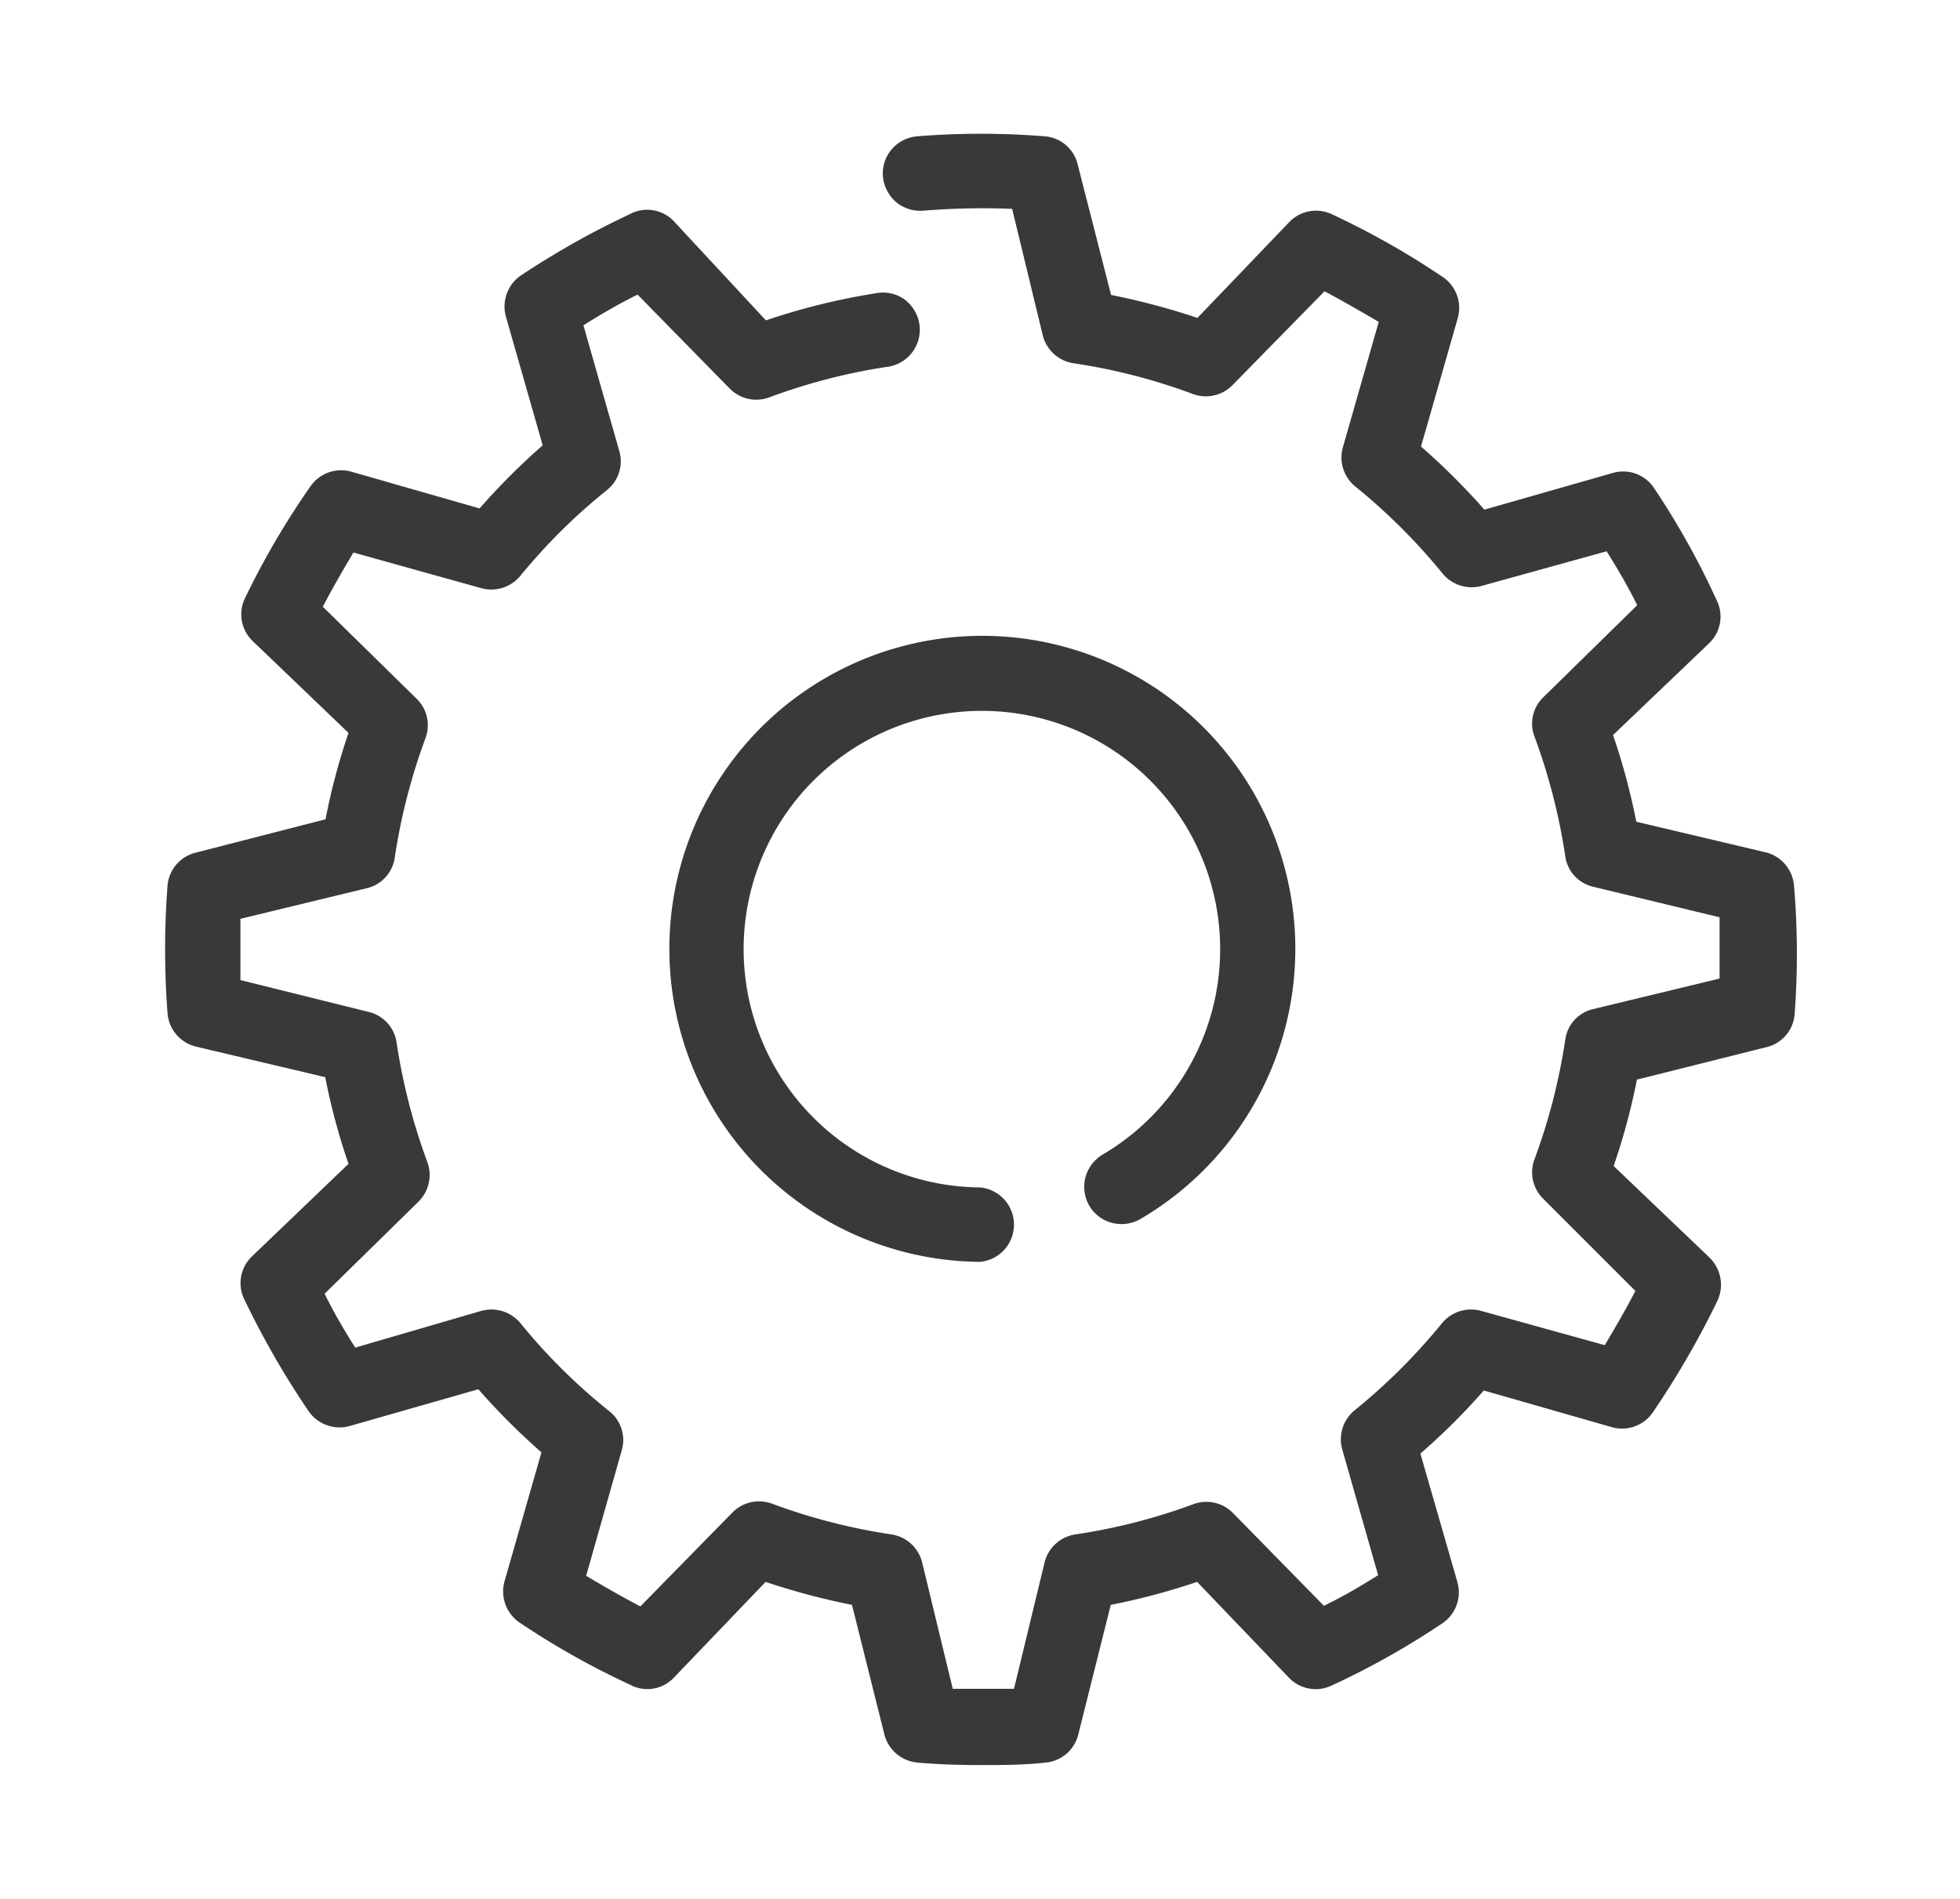
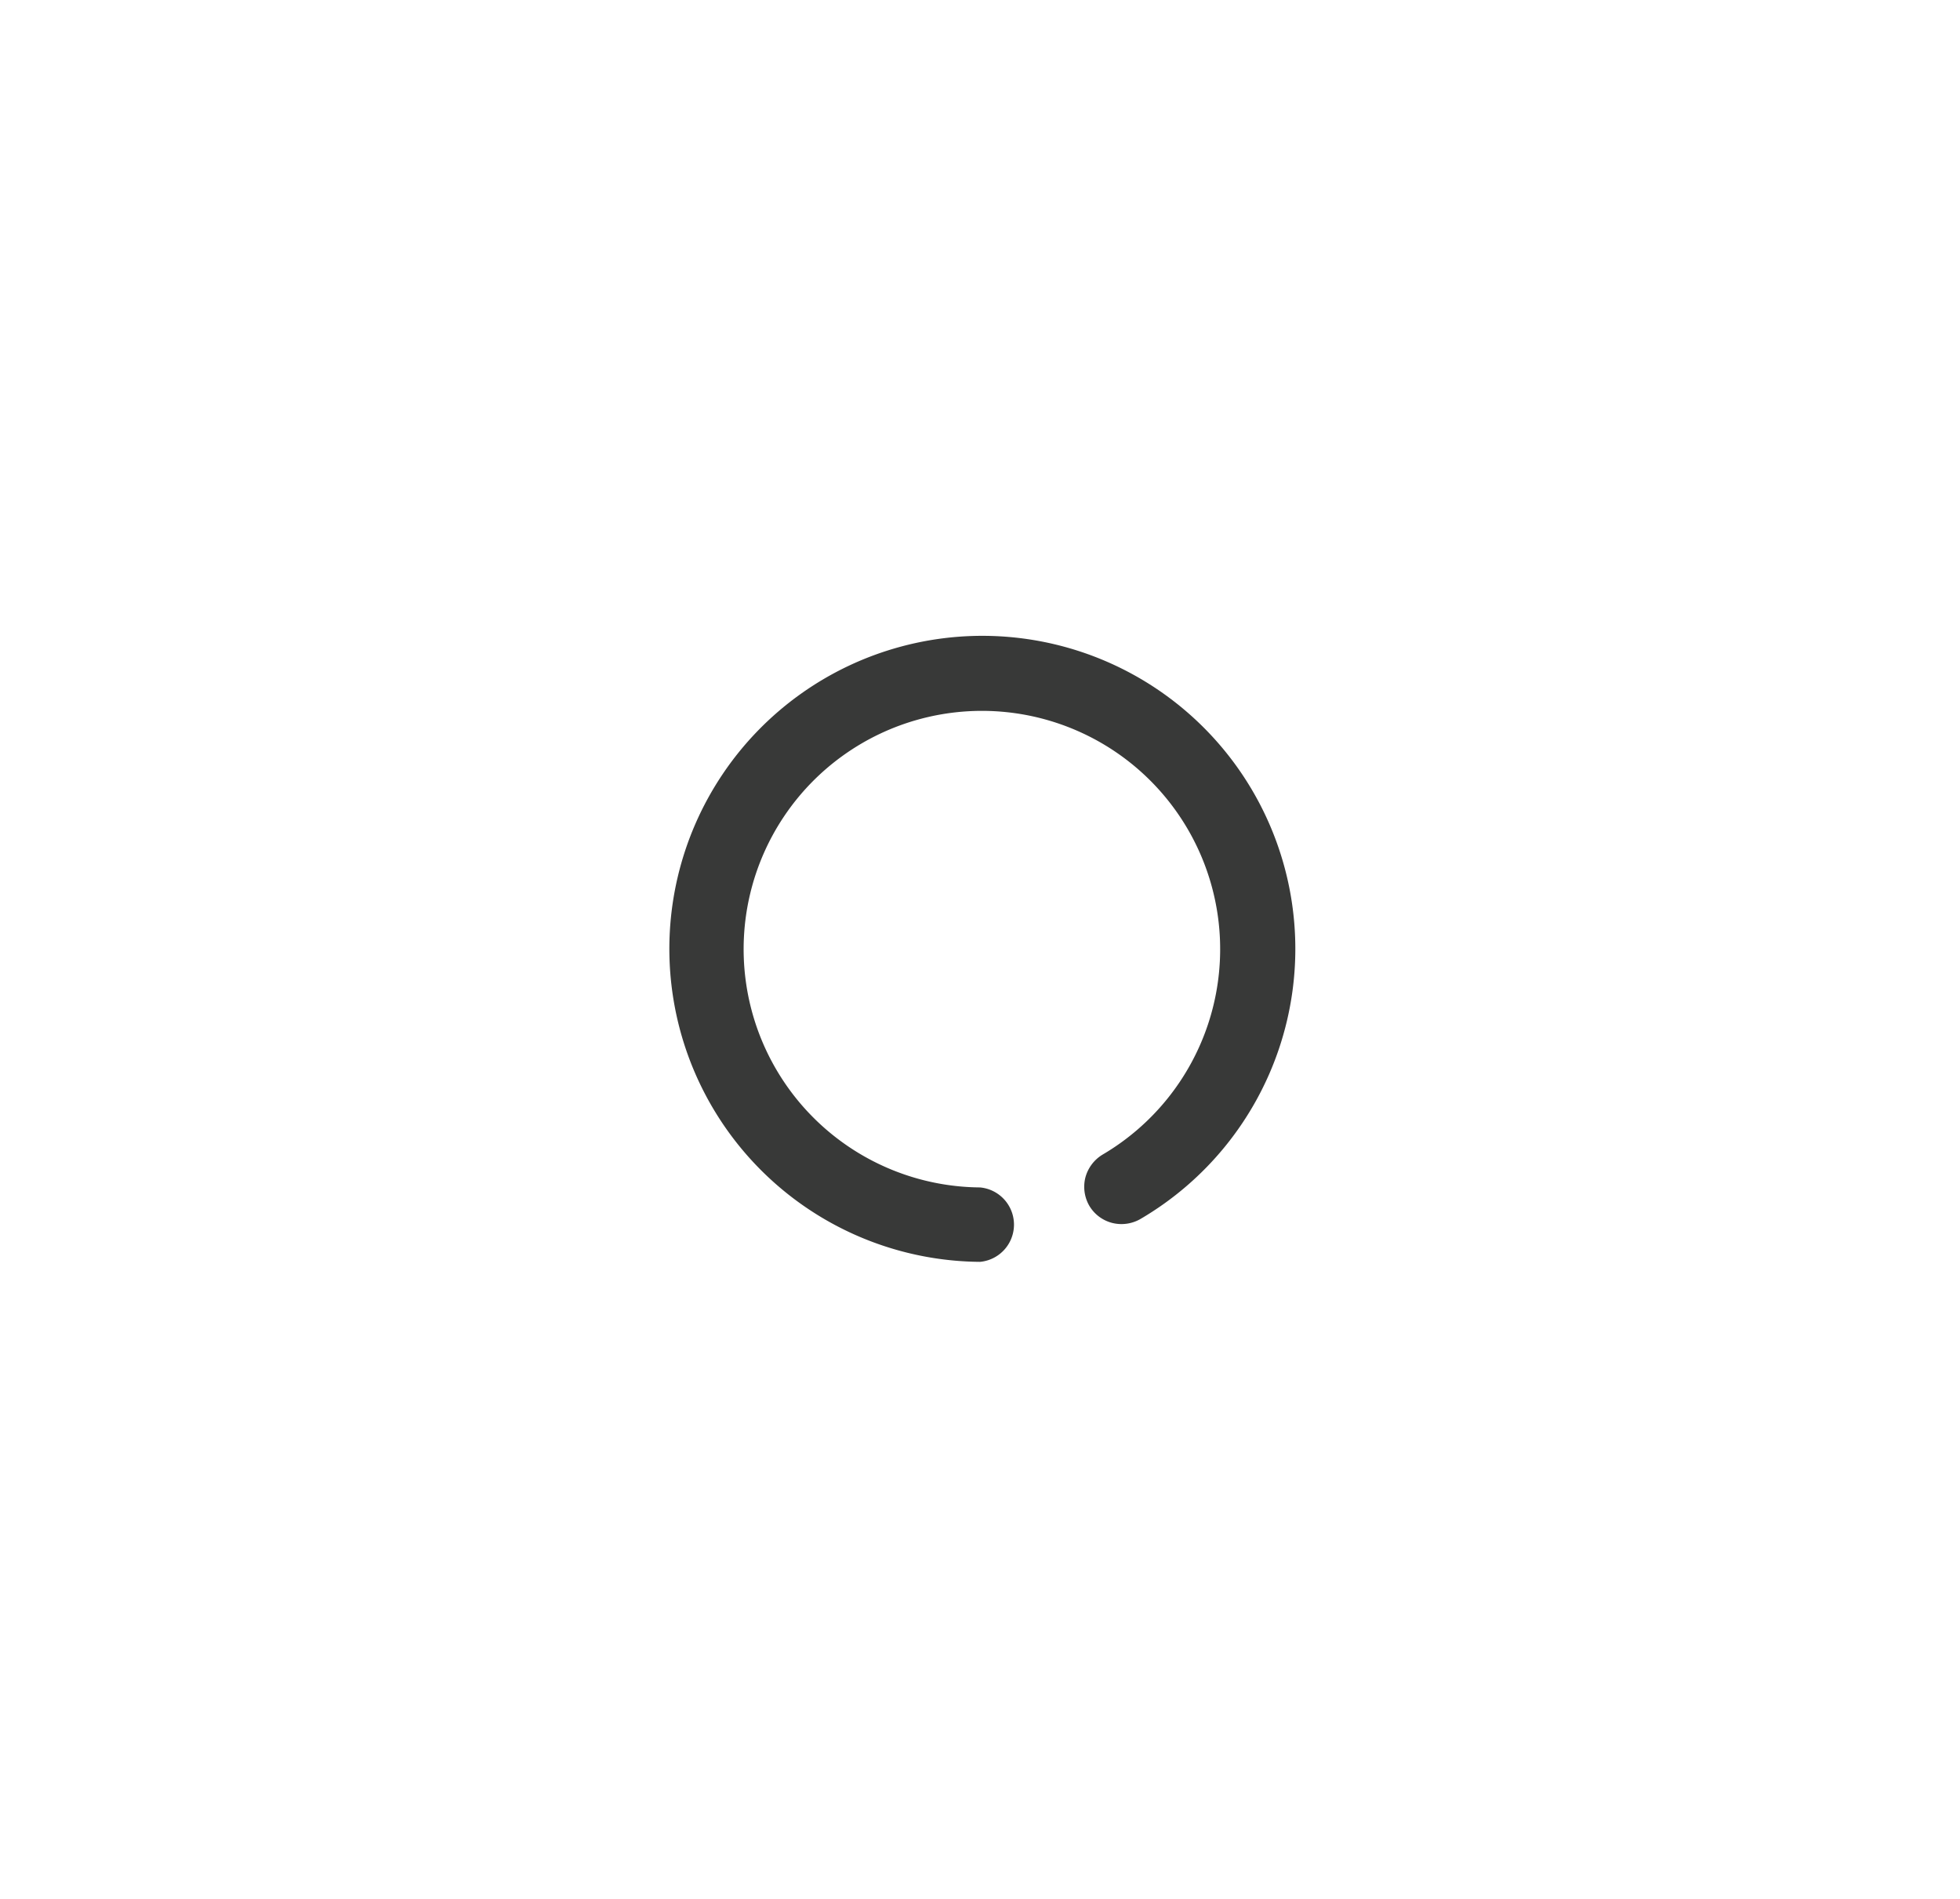
<svg xmlns="http://www.w3.org/2000/svg" id="Warstwa_1" data-name="Warstwa 1" viewBox="0 0 64 62">
  <defs>
    <style>.cls-1{fill:#383938;}</style>
  </defs>
-   <path class="cls-1" d="M58.58,28.92a1.22,1.22,0,0,0-.92-1.09l-4.23-1A21.35,21.35,0,0,0,52.67,24l3.14-3a1.2,1.2,0,0,0,.25-1.39A26,26,0,0,0,54,15.92a1.21,1.21,0,0,0-1.33-.48l-4.2,1.2a22.36,22.36,0,0,0-2.07-2.06l1.2-4.19a1.22,1.22,0,0,0-.48-1.34A26.45,26.45,0,0,0,43.5,7a1.21,1.21,0,0,0-1.4.25l-3,3.13a23,23,0,0,0-2.82-.75L35.19,5.37a1.2,1.2,0,0,0-1.08-.92,26.26,26.26,0,0,0-4.16,0,1.24,1.24,0,0,0-.83.42,1.22,1.22,0,0,0-.29.89,1.26,1.26,0,0,0,.42.83,1.25,1.25,0,0,0,.89.29,23.52,23.52,0,0,1,2.91-.06l1,4.13a1.22,1.22,0,0,0,1,.91,19.25,19.25,0,0,1,3.89,1,1.22,1.22,0,0,0,1.31-.29l3-3.06c.6.32,1.19.66,1.77,1l-1.17,4.09a1.22,1.22,0,0,0,.4,1.28,19.62,19.62,0,0,1,2.85,2.84,1.23,1.23,0,0,0,1.28.41L52.46,18c.36.57.71,1.17,1,1.76l-3.06,3a1.19,1.19,0,0,0-.29,1.3,19.61,19.61,0,0,1,1,3.89,1.19,1.19,0,0,0,.9,1l4.14,1c0,.67,0,1.36,0,2l-4.14,1a1.19,1.19,0,0,0-.9,1,19.61,19.61,0,0,1-1,3.89,1.21,1.21,0,0,0,.29,1.31l3,3c-.31.6-.66,1.2-1,1.77L48.36,42.8a1.23,1.23,0,0,0-1.28.41,19.62,19.62,0,0,1-2.85,2.84,1.22,1.22,0,0,0-.4,1.28L45,51.43c-.57.36-1.17.71-1.77,1l-3-3.06A1.22,1.22,0,0,0,39,49.1a19.25,19.25,0,0,1-3.89,1,1.22,1.22,0,0,0-1,.91l-1,4.13c-.68,0-1.37,0-2,0l-1-4.13a1.22,1.22,0,0,0-1-.91,19.43,19.43,0,0,1-3.89-1,1.22,1.22,0,0,0-1.31.29l-3,3.06c-.61-.32-1.2-.66-1.77-1l1.16-4.09a1.2,1.2,0,0,0-.4-1.28A19.06,19.06,0,0,1,17,43.21a1.23,1.23,0,0,0-1.28-.41L11.6,44c-.36-.57-.71-1.16-1-1.76l3.06-3a1.23,1.23,0,0,0,.29-1.31,19.61,19.61,0,0,1-1-3.89,1.2,1.2,0,0,0-.91-1L7.85,32c0-.67,0-1.36,0-2l4.13-1a1.2,1.2,0,0,0,.91-1,19.61,19.61,0,0,1,1-3.89,1.21,1.21,0,0,0-.29-1.3l-3.06-3c.32-.61.66-1.2,1-1.77L15.7,19.2A1.23,1.23,0,0,0,17,18.79,19.06,19.06,0,0,1,19.82,16a1.2,1.2,0,0,0,.4-1.28l-1.17-4.1c.58-.36,1.17-.71,1.77-1l3,3.06a1.22,1.22,0,0,0,1.31.29,19.25,19.25,0,0,1,3.89-1,1.22,1.22,0,0,0,1-1.39,1.25,1.25,0,0,0-.48-.8,1.21,1.21,0,0,0-.91-.21,21.74,21.74,0,0,0-3.62.89L22,7.22A1.2,1.2,0,0,0,20.55,7,27.47,27.47,0,0,0,17,9a1.23,1.23,0,0,0-.48,1.34l1.2,4.2a22.25,22.25,0,0,0-2.06,2.06l-4.19-1.2a1.22,1.22,0,0,0-1.34.49A26.45,26.45,0,0,0,8,19.53a1.21,1.21,0,0,0,.25,1.4l3.13,3a20.91,20.91,0,0,0-.75,2.82L6.39,27.84a1.21,1.21,0,0,0-.92,1.08,27.51,27.51,0,0,0,0,4.16,1.22,1.22,0,0,0,.92,1.09l4.23,1A20.91,20.91,0,0,0,11.38,38l-3.13,3A1.21,1.21,0,0,0,8,42.47a28.14,28.14,0,0,0,2.08,3.61,1.23,1.23,0,0,0,1.34.48l4.2-1.2a22.25,22.25,0,0,0,2.06,2.06l-1.2,4.19A1.23,1.23,0,0,0,17,53,26,26,0,0,0,20.56,55,1.19,1.19,0,0,0,22,54.78l3-3.13a23,23,0,0,0,2.82.75l1.06,4.24a1.23,1.23,0,0,0,1.09.91c.68.06,1.37.08,2.05.08s1.41,0,2.11-.08a1.21,1.21,0,0,0,1.08-.92l1.06-4.23a22.51,22.51,0,0,0,2.82-.75l3,3.13a1.21,1.21,0,0,0,1.4.25A26.22,26.22,0,0,0,47.1,53a1.22,1.22,0,0,0,.49-1.34l-1.21-4.2a21.19,21.19,0,0,0,2.07-2.06l4.19,1.2A1.22,1.22,0,0,0,54,46.07a28.72,28.72,0,0,0,2.08-3.6,1.24,1.24,0,0,0-.25-1.4l-3.14-3a20.94,20.94,0,0,0,.76-2.82l4.23-1.06a1.2,1.2,0,0,0,.92-1.08A26.26,26.26,0,0,0,58.58,28.92Z" />
  <path class="cls-1" d="M36,37.7a1.25,1.25,0,0,0-.56.75,1.24,1.24,0,0,0,.13.92,1.22,1.22,0,0,0,.75.56,1.24,1.24,0,0,0,.92-.13A10.22,10.22,0,1,0,32,41.2a1.22,1.22,0,0,0,0-2.43A7.78,7.78,0,1,1,36,37.7Z" />
</svg>